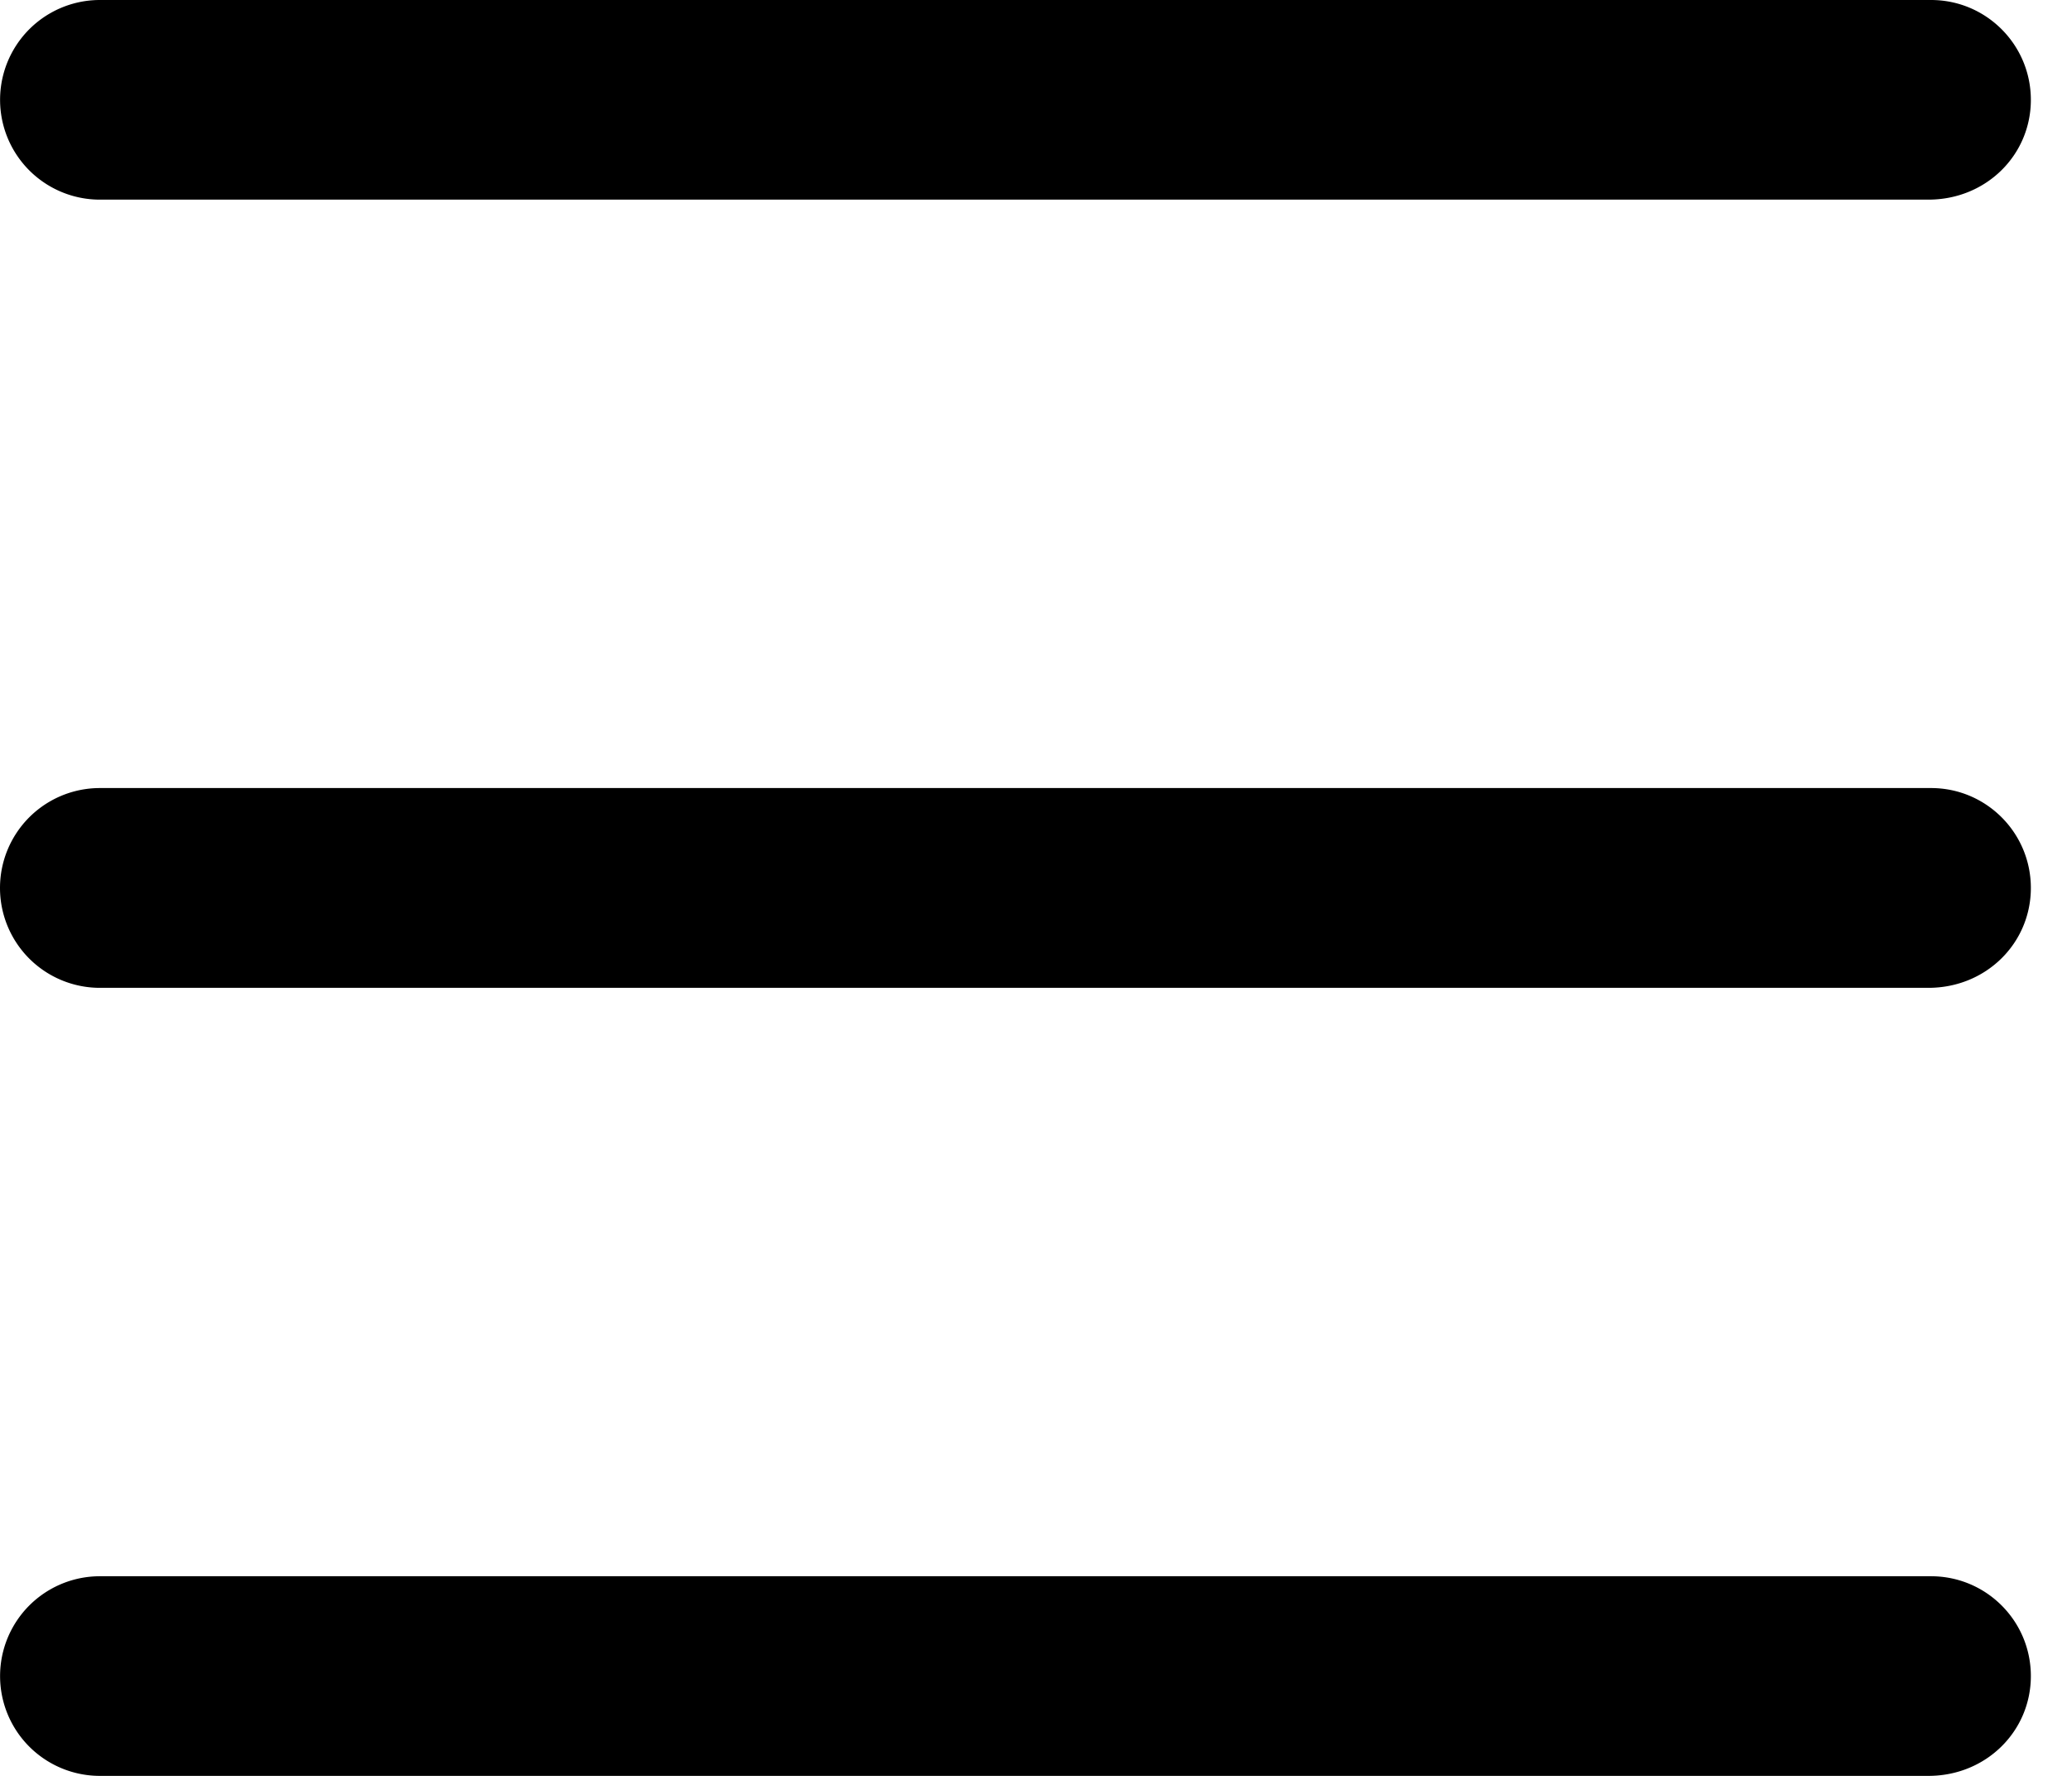
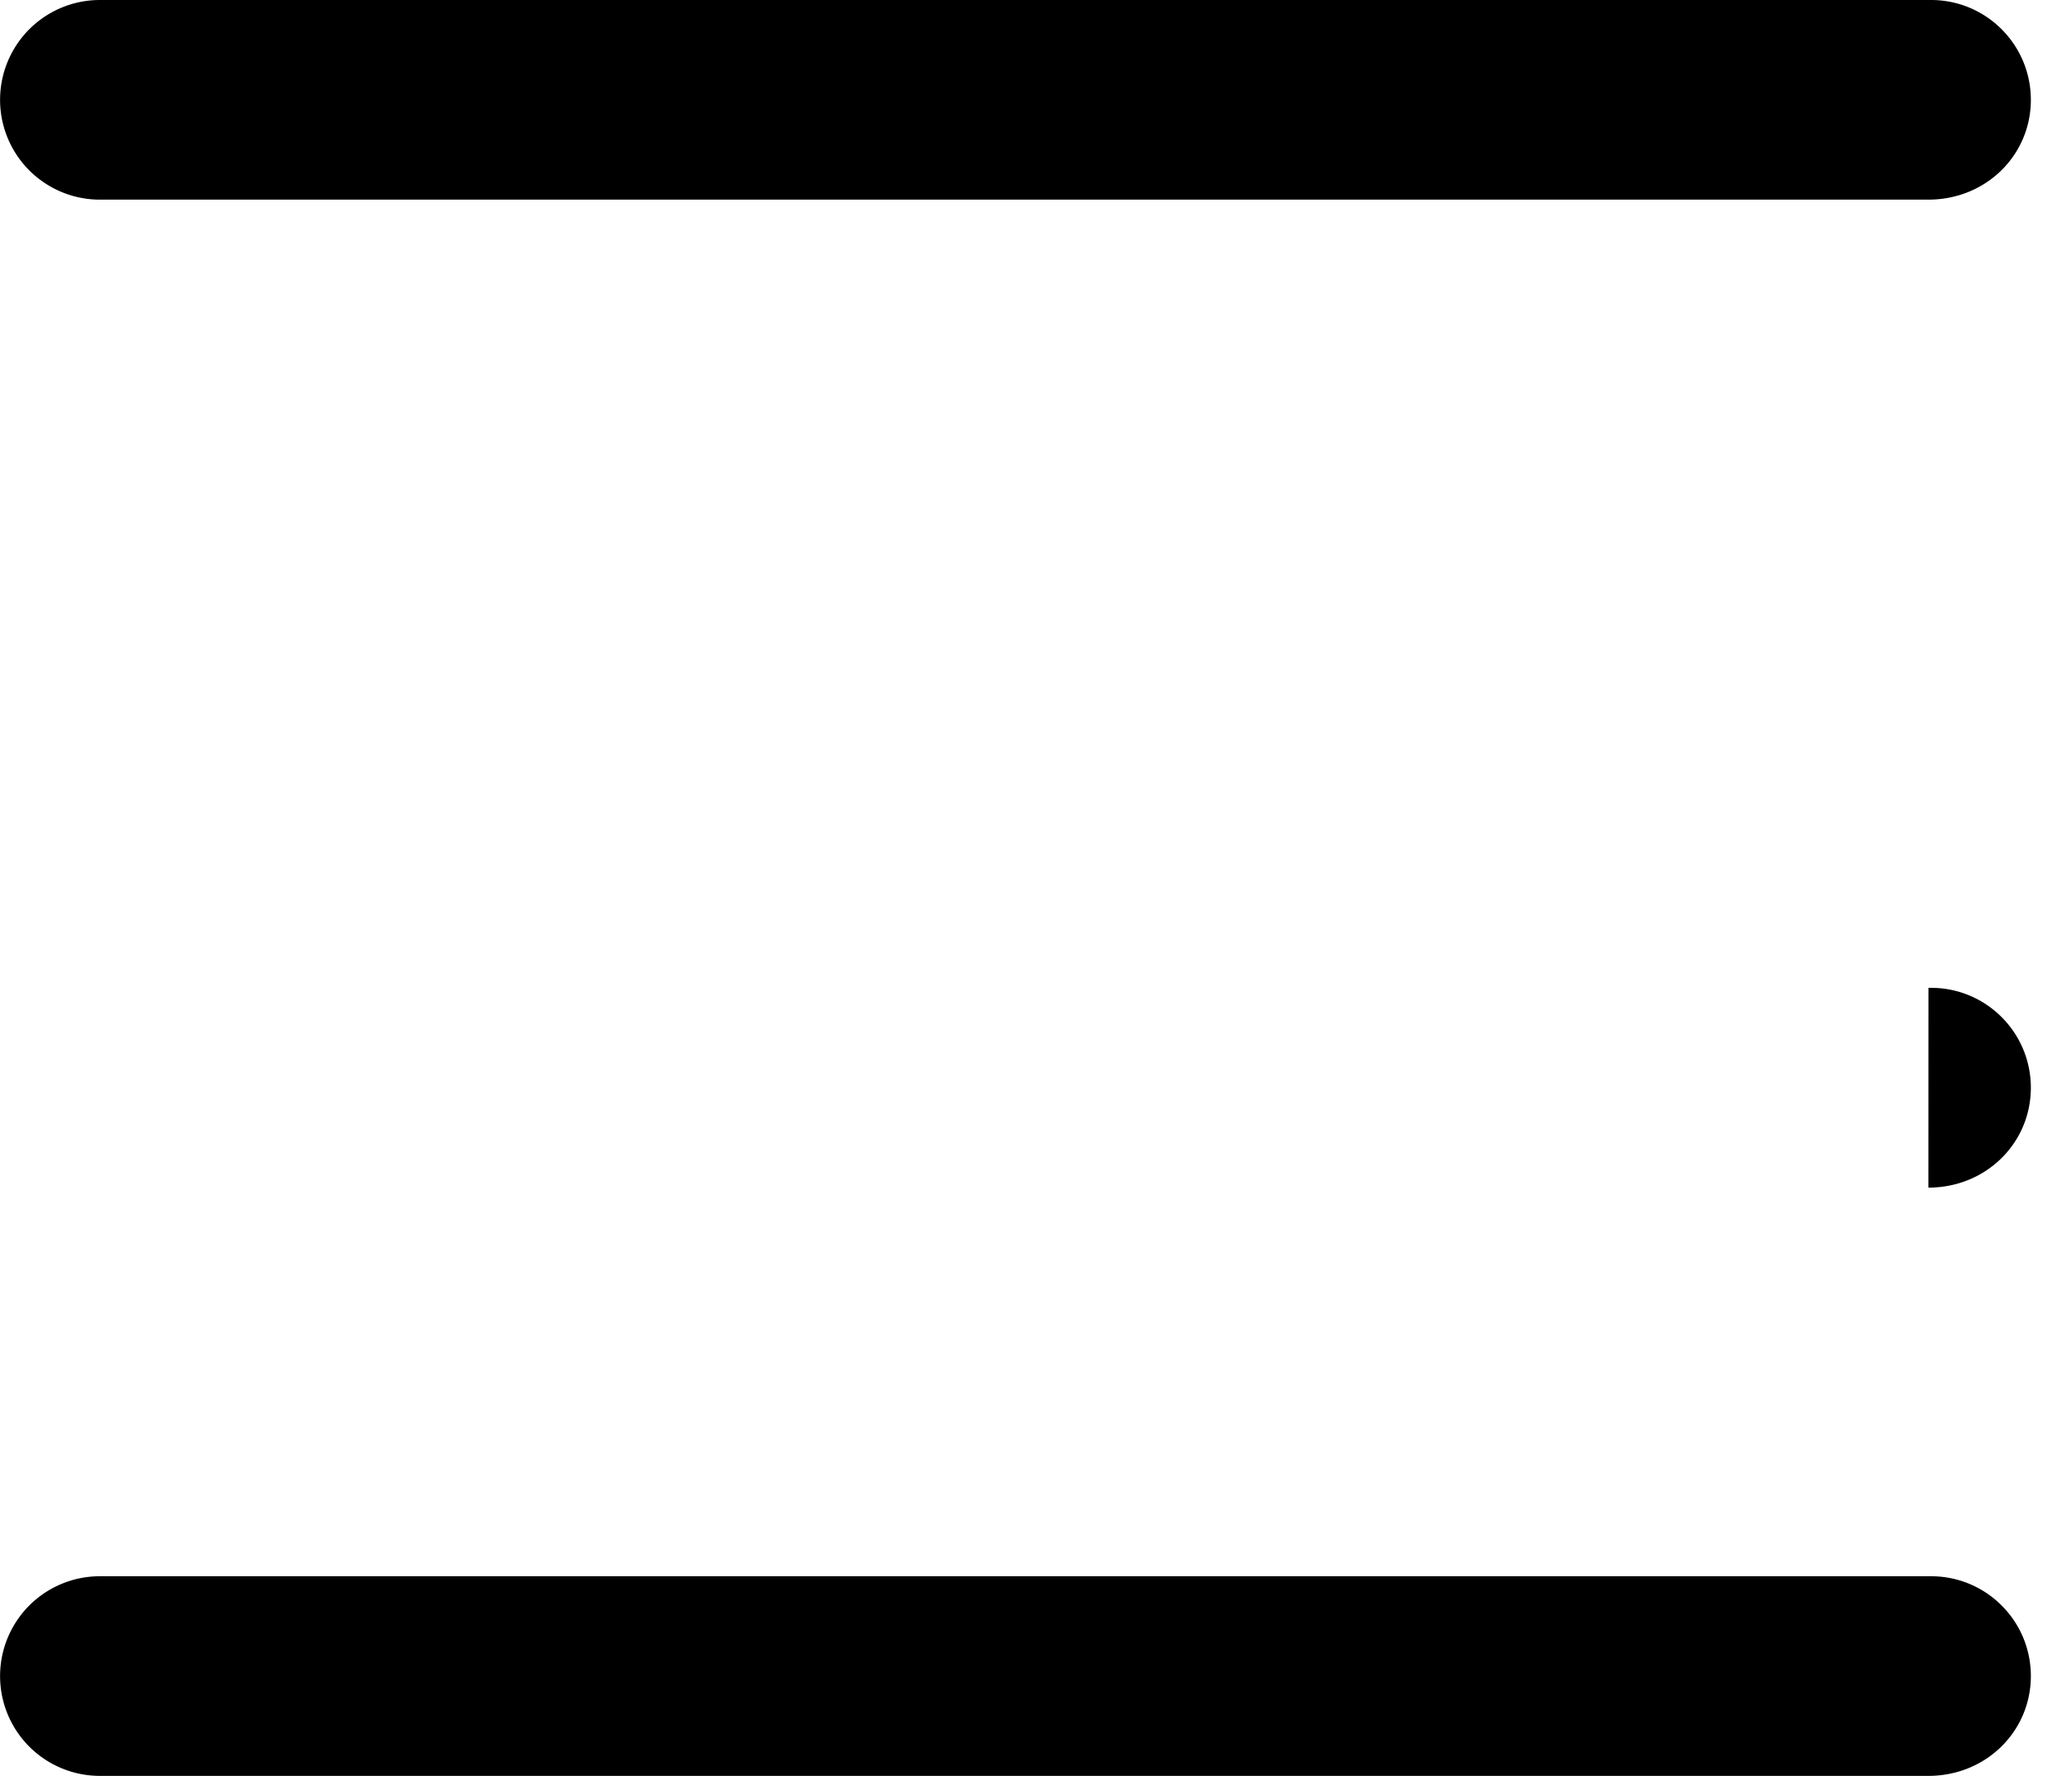
<svg xmlns="http://www.w3.org/2000/svg" width="28" height="24" viewBox="0 0 28 24">
  <g fill="#000" fill-rule="evenodd">
-     <path d="M26.06 13.35H1.35a1.348 1.348 0 1 1 0-2.7h24.745c.745 0 1.349.604 1.349 1.35 0 .746-.604 1.35-1.385 1.35zM26.06 2.698H1.35A1.348 1.348 0 1 1 1.35 0h24.745c.745 0 1.349.604 1.349 1.35 0 .745-.604 1.348-1.385 1.348zM26.06 24H1.35a1.348 1.348 0 1 1 0-2.698h24.745c.745 0 1.349.603 1.349 1.349 0 .745-.604 1.349-1.385 1.349z" />
+     <path d="M26.06 13.35H1.35h24.745c.745 0 1.349.604 1.349 1.35 0 .746-.604 1.35-1.385 1.35zM26.06 2.698H1.35A1.348 1.348 0 1 1 1.35 0h24.745c.745 0 1.349.604 1.349 1.35 0 .745-.604 1.348-1.385 1.348zM26.06 24H1.35a1.348 1.348 0 1 1 0-2.698h24.745c.745 0 1.349.603 1.349 1.349 0 .745-.604 1.349-1.385 1.349z" />
  </g>
</svg>